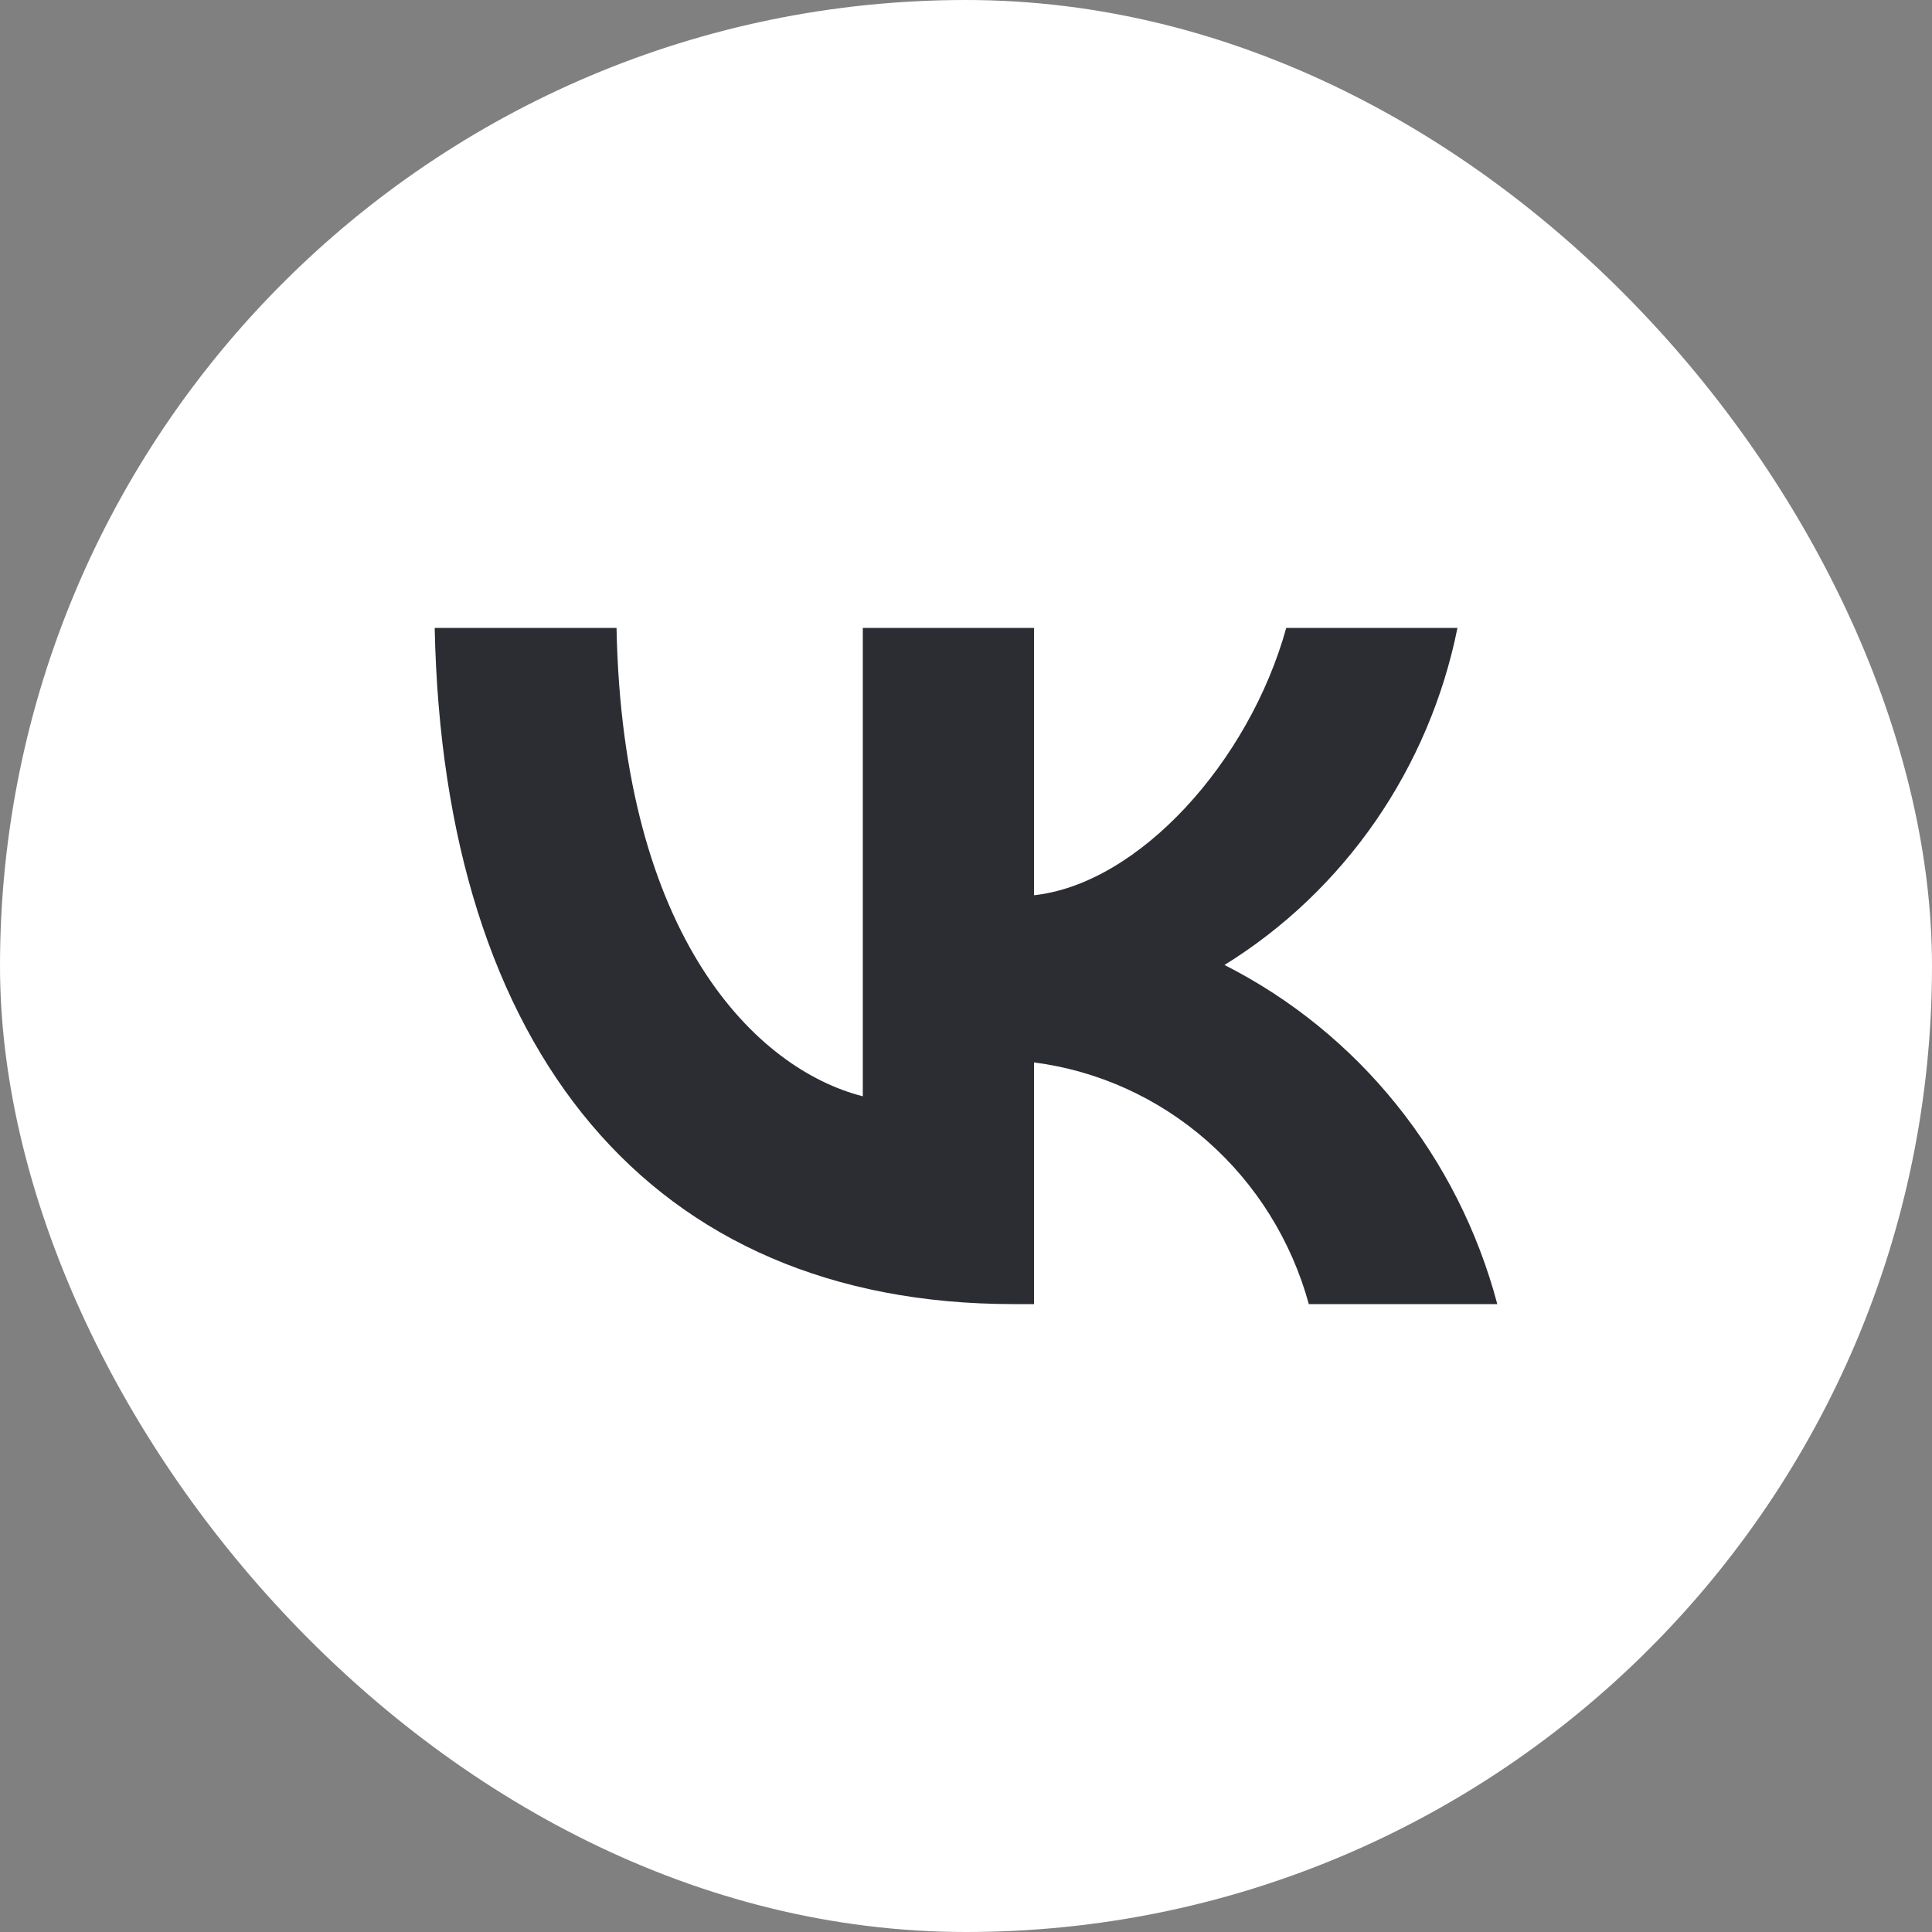
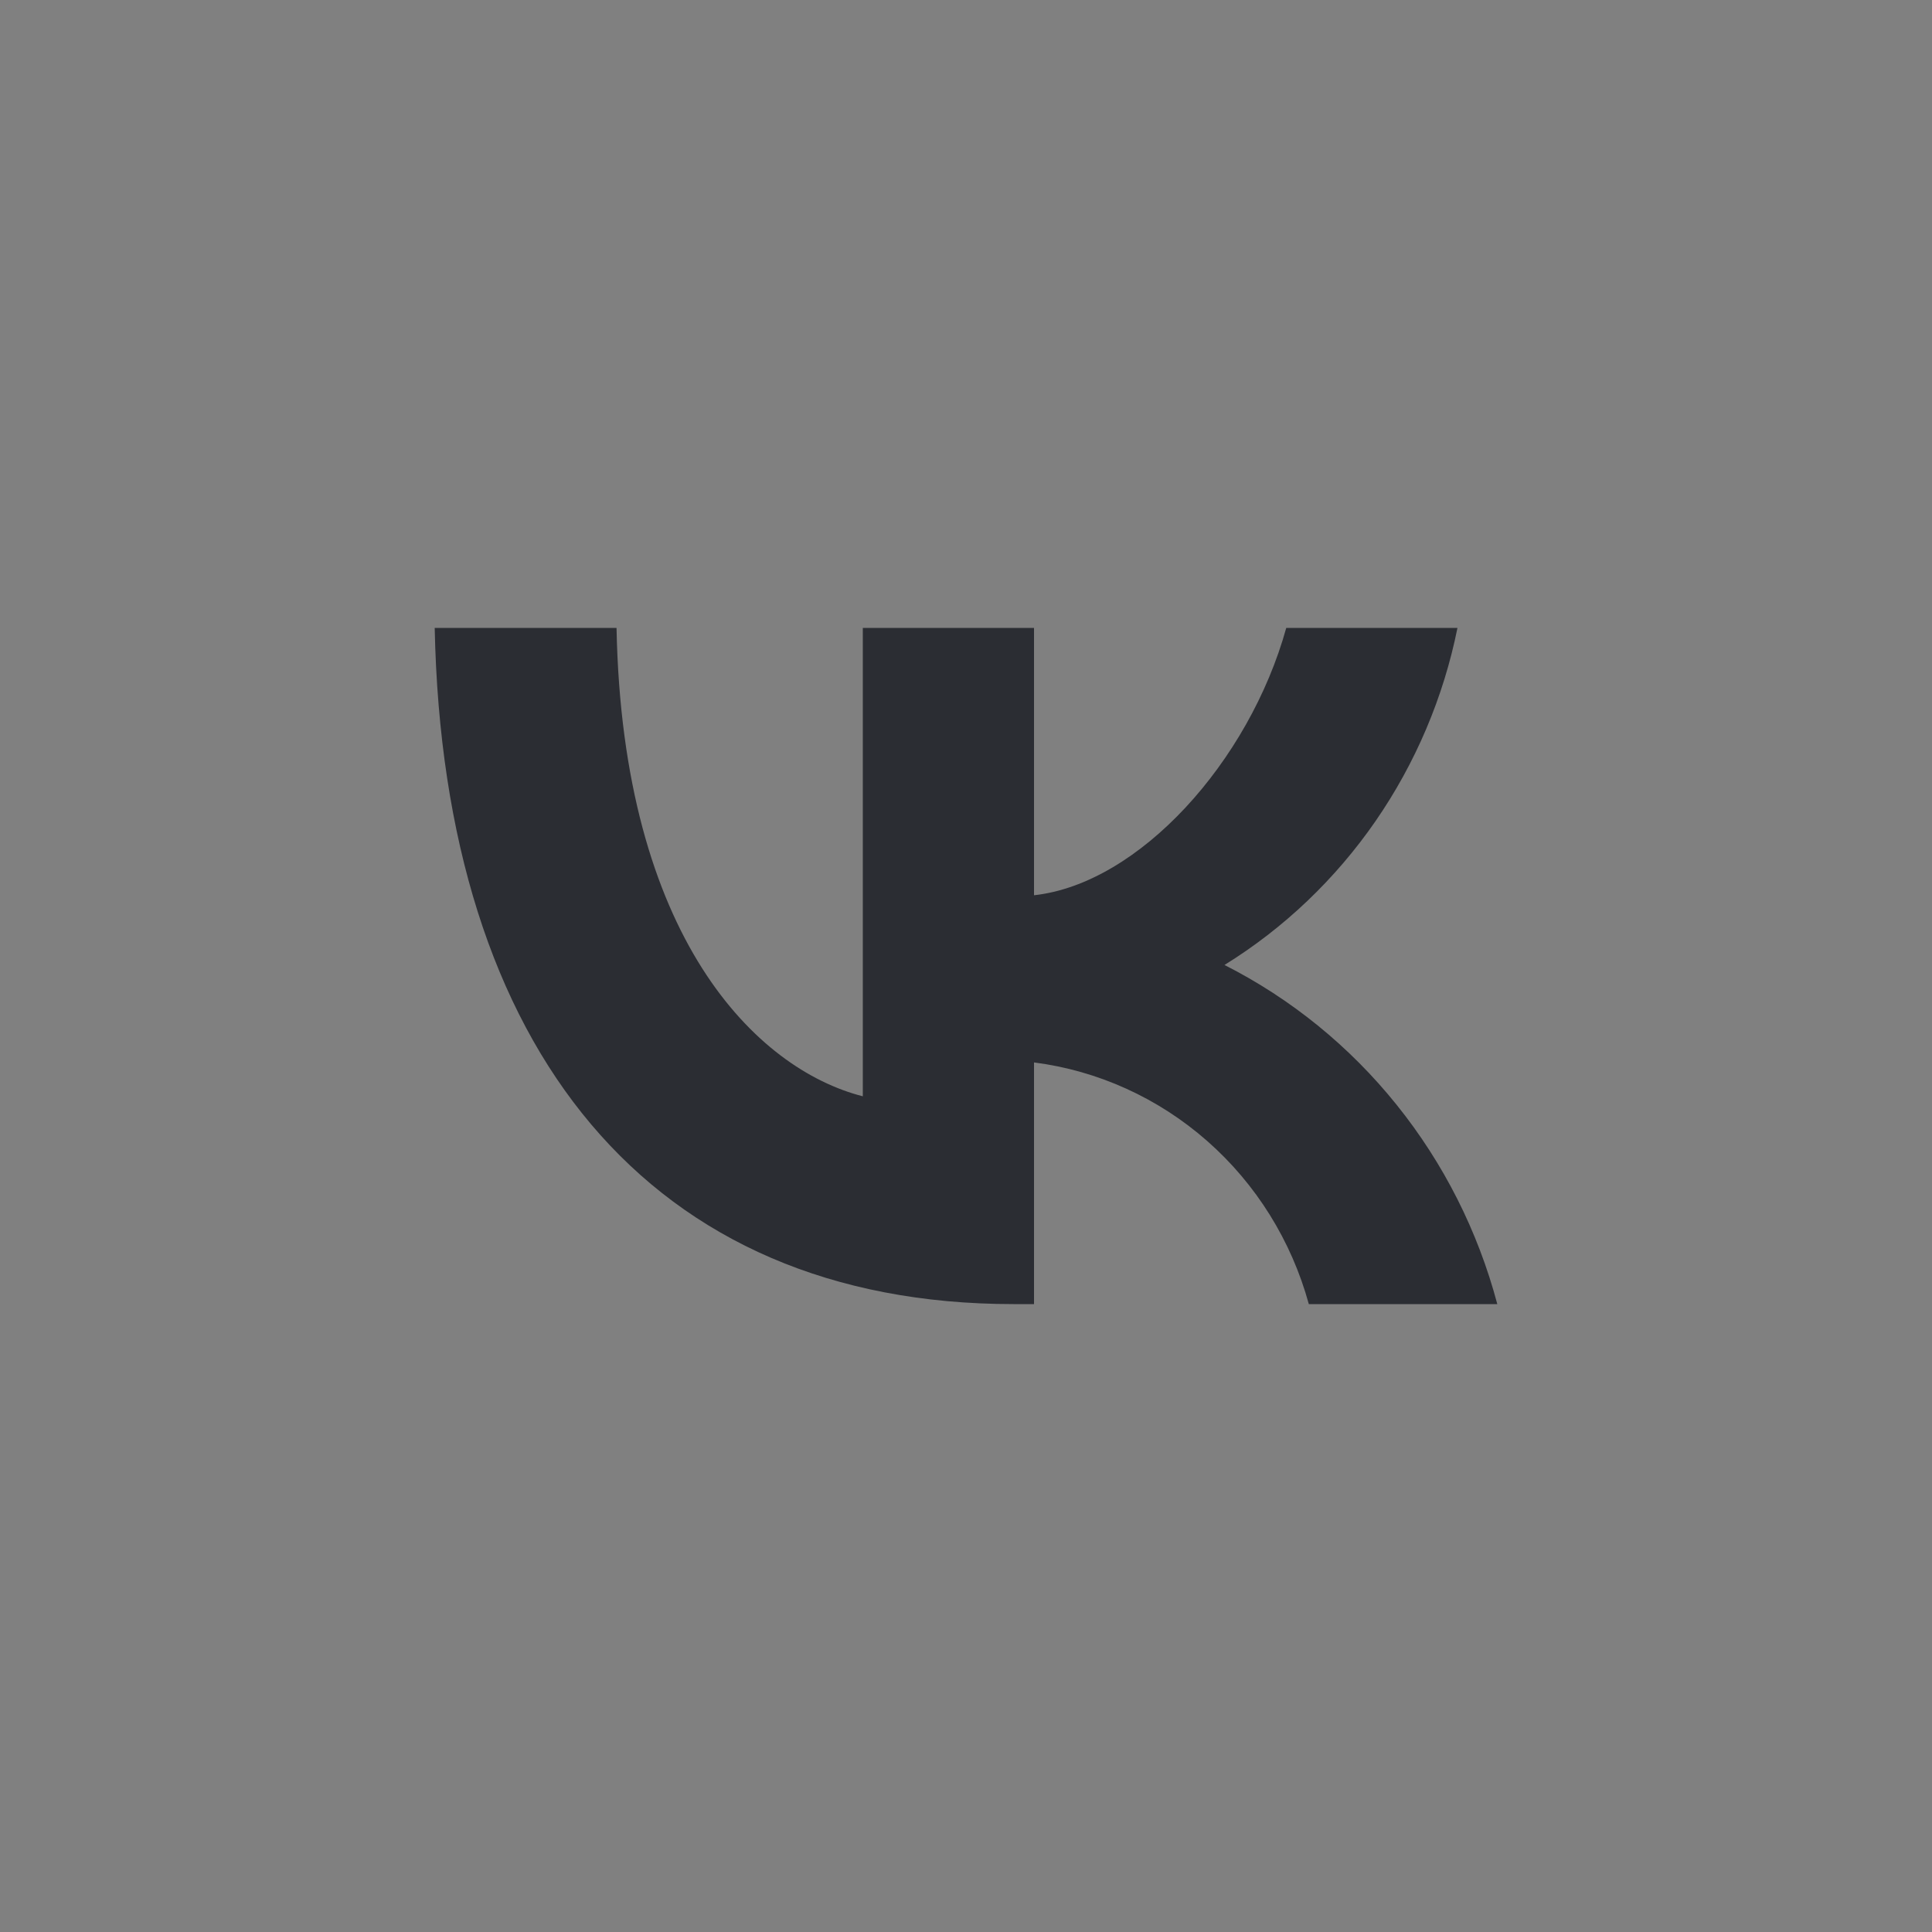
<svg xmlns="http://www.w3.org/2000/svg" width="34" height="34" viewBox="0 0 34 34" fill="none">
  <rect x="0" y="0" width="34" height="34" fill="#808080" stroke="none" />
-   <rect x="0.5" y="0.5" width="33" height="33" rx="16.5" fill="white" stroke="white" />
  <path d="M17.835 22.95C11.446 22.95 7.802 18.483 7.65 11.05H10.85C10.955 16.506 13.315 18.816 15.184 19.293V11.05H18.197V15.755C20.043 15.553 21.982 13.408 22.636 11.05H25.649C25.403 12.273 24.911 13.431 24.206 14.452C23.5 15.473 22.596 16.334 21.549 16.982C22.718 17.574 23.75 18.412 24.577 19.441C25.405 20.47 26.009 21.666 26.35 22.95H23.033C22.727 21.834 22.105 20.836 21.244 20.079C20.384 19.323 19.324 18.842 18.197 18.697V22.95H17.835Z" fill="#2B2D33" />
</svg>